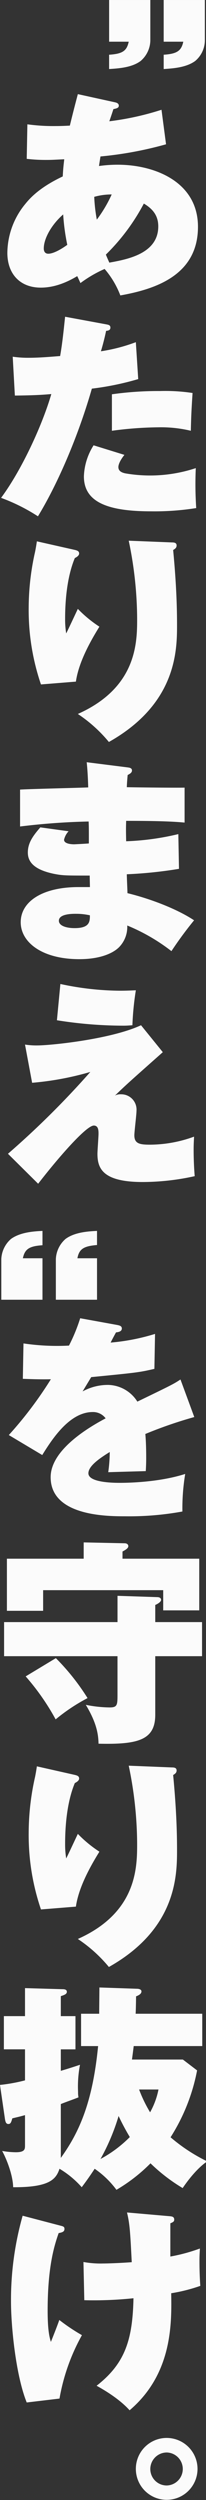
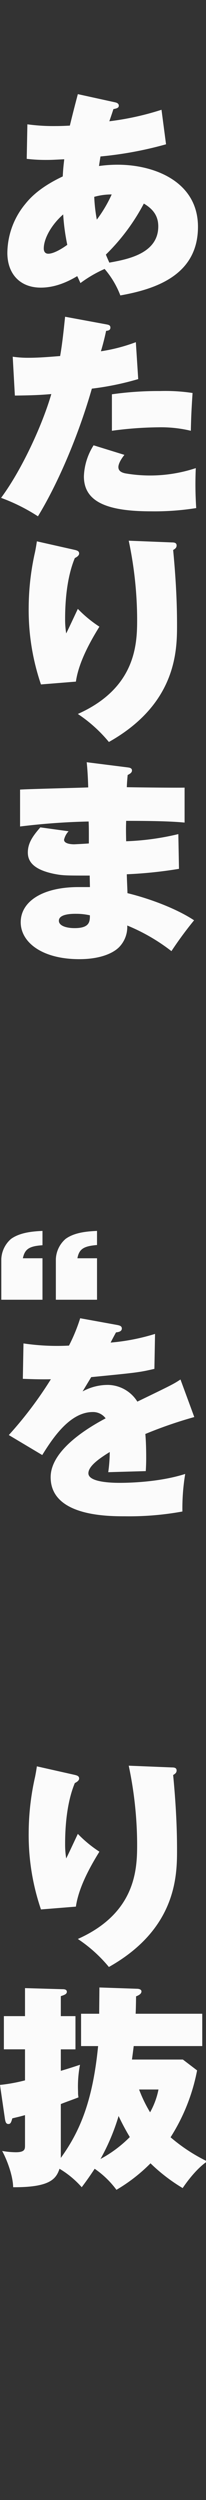
<svg xmlns="http://www.w3.org/2000/svg" data-name="&quot;あたりまえ&quot;を守り抜け。" width="55" height="665">
  <rect width="100%" height="100%" fill="#333333" stroke="none" />
  <defs>
    <clipPath id="a">
      <path data-name="長方形 77" fill="#fbfbfb" d="M0 0h55v665H0z" />
    </clipPath>
  </defs>
  <g data-name="グループ 57" clip-path="url(#a)" fill="#fbfbfb">
-     <path data-name="パス 253" d="M29.135 11.091V.001h11V10.86a7.343 7.343 0 01-2.6 5.372c-2.418 1.79-5.988 1.964-8.405 2.137v-3.812c3.625-.231 4.719-1.04 5.238-3.465zm14.566 0V.001h10.992V10.86a7.2 7.2 0 01-2.591 5.372c-2.472 1.79-6.045 1.964-8.4 2.137v-3.812c3.566-.231 4.719-1.04 5.236-3.465z" />
    <path data-name="パス 254" d="M7.311 33.068a50.876 50.876 0 007.6.462c1.381 0 2.532-.057 3.739-.117 1.039-4.273 1.67-6.584 2.132-8.373l10.016 2.195c.462.114.921.345.921.866 0 .635-.631.75-1.44.924-.228.693-.287.924-1.092 3.235a74.964 74.964 0 0013.933-3.061l1.21 9.182a98.389 98.389 0 01-17.5 3.238 94.027 94.027 0 00-.4 2.542 35.569 35.569 0 015.008-.347c9.788 0 21.418 4.506 21.418 16.52 0 13.053-11.689 16.635-20.727 18.251a23.66 23.66 0 00-4.2-7.045 33.207 33.207 0 00-6.45 3.754c-.458-.981-.572-1.271-.861-1.847-4.491 2.713-7.831 3.061-9.729 3.061-5.587 0-8.925-3.7-8.925-9.242a20.679 20.679 0 014.828-13.058c1.44-1.792 4.09-4.506 9.961-7.278.116-2.311.287-3.523.4-4.563-2.648.114-3.165.174-4.719.174a42.622 42.622 0 01-5.3-.29zm9.558 23.97c-3.053 2.656-5.183 6.353-5.183 9.068 0 .519.175 1.385 1.21 1.385 1.554 0 3.974-1.559 5.067-2.368a56.575 56.575 0 01-1.094-8.085m8.98 1.385a35.408 35.408 0 003.974-6.7 17.052 17.052 0 00-4.664.635 42.617 42.617 0 00.69 6.065m2.42 9.3c.228.578.46 1.1.921 2.137 4.778-.866 13.067-2.368 13.067-9.644 0-2.889-1.5-4.679-3.855-6.067a54.621 54.621 0 01-10.133 13.57" />
    <path data-name="パス 255" d="M28.383 86.281c.631.114 1.094.231 1.094.866 0 .75-.695.809-1.151.866a63.182 63.182 0 01-1.385 5.429 45.817 45.817 0 009.326-2.425l.636 9.818a75.6 75.6 0 01-12.379 2.542c-3.741 13-9.269 25.589-14.393 33.962a49.175 49.175 0 00-9.844-4.91c5.464-7.337 10.994-19.293 13.414-27.609-2.7.231-4.719.345-9.731.4l-.575-10.339a27.546 27.546 0 004.2.288c3.108 0 6.1-.288 8.462-.462.633-3.639.978-7.221 1.324-10.454zm4.833 34.714c-1.611 2.021-1.611 3.061-1.611 3.235 0 1.038.807 1.443 1.784 1.673a38.888 38.888 0 0018.884-1.385 96.284 96.284 0 00.114 10.627 70.555 70.555 0 01-12.088.866c-11.746 0-17.9-2.54-17.9-9.3a16.409 16.409 0 012.591-8.259zm-3.338-16.114a88.363 88.363 0 0112.839-.866 48.681 48.681 0 018.693.519c-.287 4.565-.346 5.488-.462 10.051a34.144 34.144 0 00-8.633-.924 97.924 97.924 0 00-12.436.924z" />
    <path data-name="パス 256" d="M19.862 146.248c.747.174 1.265.345 1.265.983 0 .576-.69.981-1.151 1.212-1.784 4.275-2.591 9.992-2.591 16.173a22.86 22.86 0 00.289 3.87c.346-.635 2.071-4.332 3.108-6.526a32.834 32.834 0 005.758 4.736c-2.878 4.62-5.585 9.818-6.277 14.614l-9.326.75a61.239 61.239 0 01-3.279-20.389 68.183 68.183 0 011.725-14.961c.287-1.5.344-1.906.46-2.716zm26.023-1.964c.572 0 1.267.057 1.267.809 0 .576-.346.866-.923 1.212.633 6.584 1.037 13.226 1.037 19.812 0 6.7 0 21.024-18.194 31.249a37.949 37.949 0 00-8.289-7.452c15.831-7.047 15.831-19.117 15.831-25.415a102.413 102.413 0 00-2.245-20.673z" />
    <path data-name="パス 257" d="M34.141 204.135c.344.057 1.094.114 1.094.807 0 .635-.633.924-1.151 1.214a59.585 59.585 0 00-.23 3.235c2.415.057 13.24.174 15.428.114v9.3c-2.477-.231-6.1-.46-15.6-.46-.059 2.021-.059 2.366 0 5.429a69.766 69.766 0 0013.931-1.906l.173 9.24a115.794 115.794 0 01-13.931 1.445c0 .809.173 4.275.173 5.025 6.617 1.618 13.528 4.391 17.788 7.221a100.01 100.01 0 00-6.045 8.2 50.461 50.461 0 00-11.8-6.817 7.681 7.681 0 01-2.247 5.834c-1.668 1.618-5.122 3.12-10.534 3.12-10.078 0-15.66-4.565-15.66-9.82 0-5.486 5.756-9.356 15.43-9.356h3.049c0-.347-.055-2.542-.055-3.061-6.45 0-7.2 0-9.558-.464-5.3-1.1-6.965-3.175-6.965-5.658s1.267-4.334 3.338-6.7l7.542 1.04a4.841 4.841 0 00-1.21 2.254c0 1.154 2.19 1.212 2.707 1.212.116 0 3.511-.174 3.917-.231 0-3.87 0-4.275-.059-5.834a180.2 180.2 0 00-18.308 1.328v-9.818c2.878-.174 15.6-.462 18.194-.578-.059-2.021-.173-4.62-.405-6.7zm-13.876 38.933c-.978 0-4.548 0-4.548 1.849 0 1.328 1.957 1.961 4.2 1.961 4.031 0 4.086-1.733 4.086-3.406a16.4 16.4 0 00-3.741-.4" />
-     <path data-name="パス 258" d="M43.467 279.875c-8.809 7.8-9.788 8.664-12.782 11.553a3.005 3.005 0 011.613-.347 4.075 4.075 0 014.145 4.389c0 1.04-.574 5.546-.574 6.526 0 2.254 1.5 2.485 4.2 2.485a34.531 34.531 0 0011.743-2.137c-.057 1.271-.114 1.964-.114 3.525 0 .693 0 3.465.285 6.988a65.019 65.019 0 01-13.874 1.559c-10.709 0-12.092-3.639-12.092-7.509 0-.809.289-4.563.289-5.313 0-.809 0-2.2-1.265-2.2-1.959 0-9.214 8.2-14.856 15.48l-8.059-7.971a231.158 231.158 0 0021.995-21.773 78.992 78.992 0 01-15.544 2.889l-1.9-10.166a19.163 19.163 0 003.226.231c3.8 0 19.807-1.676 27.748-5.372zm-27.346-18.137a77.472 77.472 0 0015.888 1.792c1.67 0 2.88-.059 4.261-.117a76.636 76.636 0 00-.921 9.3c-.864.057-1.438.114-2.418.114a113.084 113.084 0 01-17.733-1.443z" />
    <path data-name="パス 259" d="M11.342 334.695v11.032H.348v-10.8a7.522 7.522 0 012.589-5.372c2.475-1.79 6.043-2.021 8.405-2.137v3.813c-3.57.231-4.723 1.04-5.238 3.465zm14.562 0v11.032H14.912v-10.8a7.522 7.522 0 012.589-5.372c2.418-1.79 5.986-2.021 8.4-2.137v3.756c-3.625.288-4.778 1.1-5.236 3.523z" />
    <path data-name="パス 260" d="M31.32 352.447c.515.114 1.208.231 1.208.924 0 .866-1.037.983-1.554 1.04-.289.519-.98 1.79-1.44 2.714a56.023 56.023 0 0011.86-2.309l-.173 9.3c-4.029.924-4.432.981-16.87 2.195l-2.302 3.806a14.034 14.034 0 016.851-1.733 9.432 9.432 0 017.772 4.446c9.212-4.446 9.672-4.677 11.513-5.891l3.686 9.992a114.576 114.576 0 00-13.069 4.506c.23 2.485.23 5.486.23 6.353 0 1.5-.057 2.6-.114 3.525-2.073.057-8.408.231-10.018.288a39.691 39.691 0 00.4-5.372c-2.821 1.735-5.7 3.756-5.7 5.662 0 2.368 6.1 2.54 8.287 2.54 1.383 0 10.135 0 17.56-2.368a55.713 55.713 0 00-.747 9.992 79.174 79.174 0 01-15.257 1.271c-4.721 0-19.919 0-19.919-10.4 0-7.45 10.65-13.514 14.68-15.652a4.16 4.16 0 00-3.454-1.676c-6.1 0-10.711 6.988-13.473 11.437l-8.925-5.315a103.54 103.54 0 0011.23-14.843c-3.456.057-5.644-.057-7.485-.116l.173-9.416a60.961 60.961 0 0012.147.578 45.683 45.683 0 002.992-7.276z" />
-     <path data-name="パス 261" d="M31.375 424.484l10.538.347c.344 0 1.094.057 1.094.75 0 .578-1.212 1.214-1.556 1.328v4.565h12.493v9.068H41.451v15.595c0 6.814-4.778 7.914-15.143 7.683-.057-2.658-.574-5.662-3.4-10.339a33.457 33.457 0 006.391.693c2.073 0 2.073-.693 2.073-3.639v-9.992H1.092v-9.068h30.283zm21.821-9.875v13.745h-9.621v-5.372H11.514v5.488h-9.67v-13.861h20.5v-4.334l10.935.233c.809 0 .982.519.982.75 0 .519-.576.924-1.554 1.445v1.906zm-38.283 26.453a60.277 60.277 0 018.462 10.628 48.777 48.777 0 00-8.519 5.66 62.709 62.709 0 00-8-11.434z" />
    <path data-name="パス 262" d="M19.862 472.096c.747.174 1.265.345 1.265.983 0 .576-.69.981-1.151 1.212-1.784 4.275-2.591 9.992-2.591 16.173a22.86 22.86 0 00.289 3.87c.346-.635 2.071-4.332 3.108-6.526a32.834 32.834 0 005.758 4.736c-2.878 4.62-5.585 9.818-6.277 14.614l-9.326.75a61.239 61.239 0 01-3.279-20.388 68.183 68.183 0 011.725-14.961c.287-1.5.344-1.906.46-2.716zm26.023-1.964c.572 0 1.267.057 1.267.809 0 .576-.346.866-.923 1.212.633 6.584 1.037 13.226 1.037 19.812 0 6.7 0 21.024-18.194 31.249a37.95 37.95 0 00-8.289-7.452c15.83-7.047 15.83-19.116 15.83-25.416a102.413 102.413 0 00-2.244-20.676z" />
    <path data-name="パス 263" d="M21.646 544.251v-8.6h4.837c0-1.1.057-5.95.057-6.988l10.075.345c.462 0 1.151.174 1.151.693s-.4.924-1.44 1.328c0 .693-.057 3.987-.114 4.622H54v8.6H35.695c-.057.578-.4 3.12-.46 3.582h13.586l3.8 2.889a50.768 50.768 0 01-7.082 17.789 45.488 45.488 0 009.786 6.41c-3.279 2.2-6.159 6.528-6.56 7.1a46.455 46.455 0 01-8.581-6.584 44.47 44.47 0 01-9.094 7.049 24.343 24.343 0 00-5.815-5.6c-1.556 2.368-2.593 3.754-3.456 4.91a24.8 24.8 0 00-5.931-4.91c-.918 2.713-2.532 4.967-12.377 4.91-.057-3.063-1.611-7.221-2.935-9.647a22.3 22.3 0 003.625.345c2.42 0 2.475-.807 2.475-1.79v-8.085c-1.841.519-2.532.635-3.393.864-.289 1.042-.462 1.5-1.039 1.5-.69 0-.8-.693-.921-1.328L0 554.586a45.121 45.121 0 006.676-1.212v-8.259H1.035v-8.829h5.641v-7.452l9.961.288c.4 0 1.21 0 1.21.693 0 .638-.75.868-1.611 1.157v5.314h3.912v8.837h-3.911v5.717a141.86 141.86 0 005.122-1.616 30.373 30.373 0 00-.517 7.219 6.044 6.044 0 00.116 1.443c-.809.349-3.629 1.33-4.721 1.792v14.324c5.065-6.988 8.519-15.074 9.957-29.747zm13.012 24.2a61.522 61.522 0 01-2.994-5.6 56.37 56.37 0 01-4.835 11.435 32.98 32.98 0 007.829-5.834m2.477-12.65a36.325 36.325 0 002.937 6.065 20.4 20.4 0 002.242-6.065z" />
-     <path data-name="パス 264" d="M16.41 592.092c.688.174.8.4.8.809 0 .809-.745.924-1.554 1.1-1.035 3-2.937 8.549-2.937 20.619 0 5.084.462 7.047.868 8.318.688-1.676 2.012-5.084 2.242-5.834a50.556 50.556 0 006.045 4.044 53.321 53.321 0 00-5.988 16.866l-8.75 1.04c-2.878-7.1-4.2-20.043-4.2-26.917a82.186 82.186 0 013.11-22.759zm28.725-2.6c.75.057 1.381.117 1.381.926 0 .576-.4.693-1.035.981v8.837a46.6 46.6 0 007.888-2.137c-.057 1.214-.114 1.733-.114 3.351 0 .633 0 3.58.228 6.584a44.669 44.669 0 01-7.772 1.964c.116 7.854.4 21.371-11.11 31.132-3.053-3.406-7.888-6.005-8.809-6.526 7.656-5.95 9.615-12.3 9.845-23.278a101.66 101.66 0 01-13.129.521l-.227-10.163a25.344 25.344 0 005.236.4c1.267 0 4.491-.114 7.658-.345-.4-7.914-.517-10.108-1.265-13.226z" />
-     <path data-name="パス 265" d="M52.736 656.743a8.233 8.233 0 11-8.232-8.259 8.244 8.244 0 018.232 8.259m-12.607 0a4.379 4.379 0 004.375 4.391 4.391 4.391 0 000-8.78 4.415 4.415 0 00-4.375 4.389" />
  </g>
</svg>